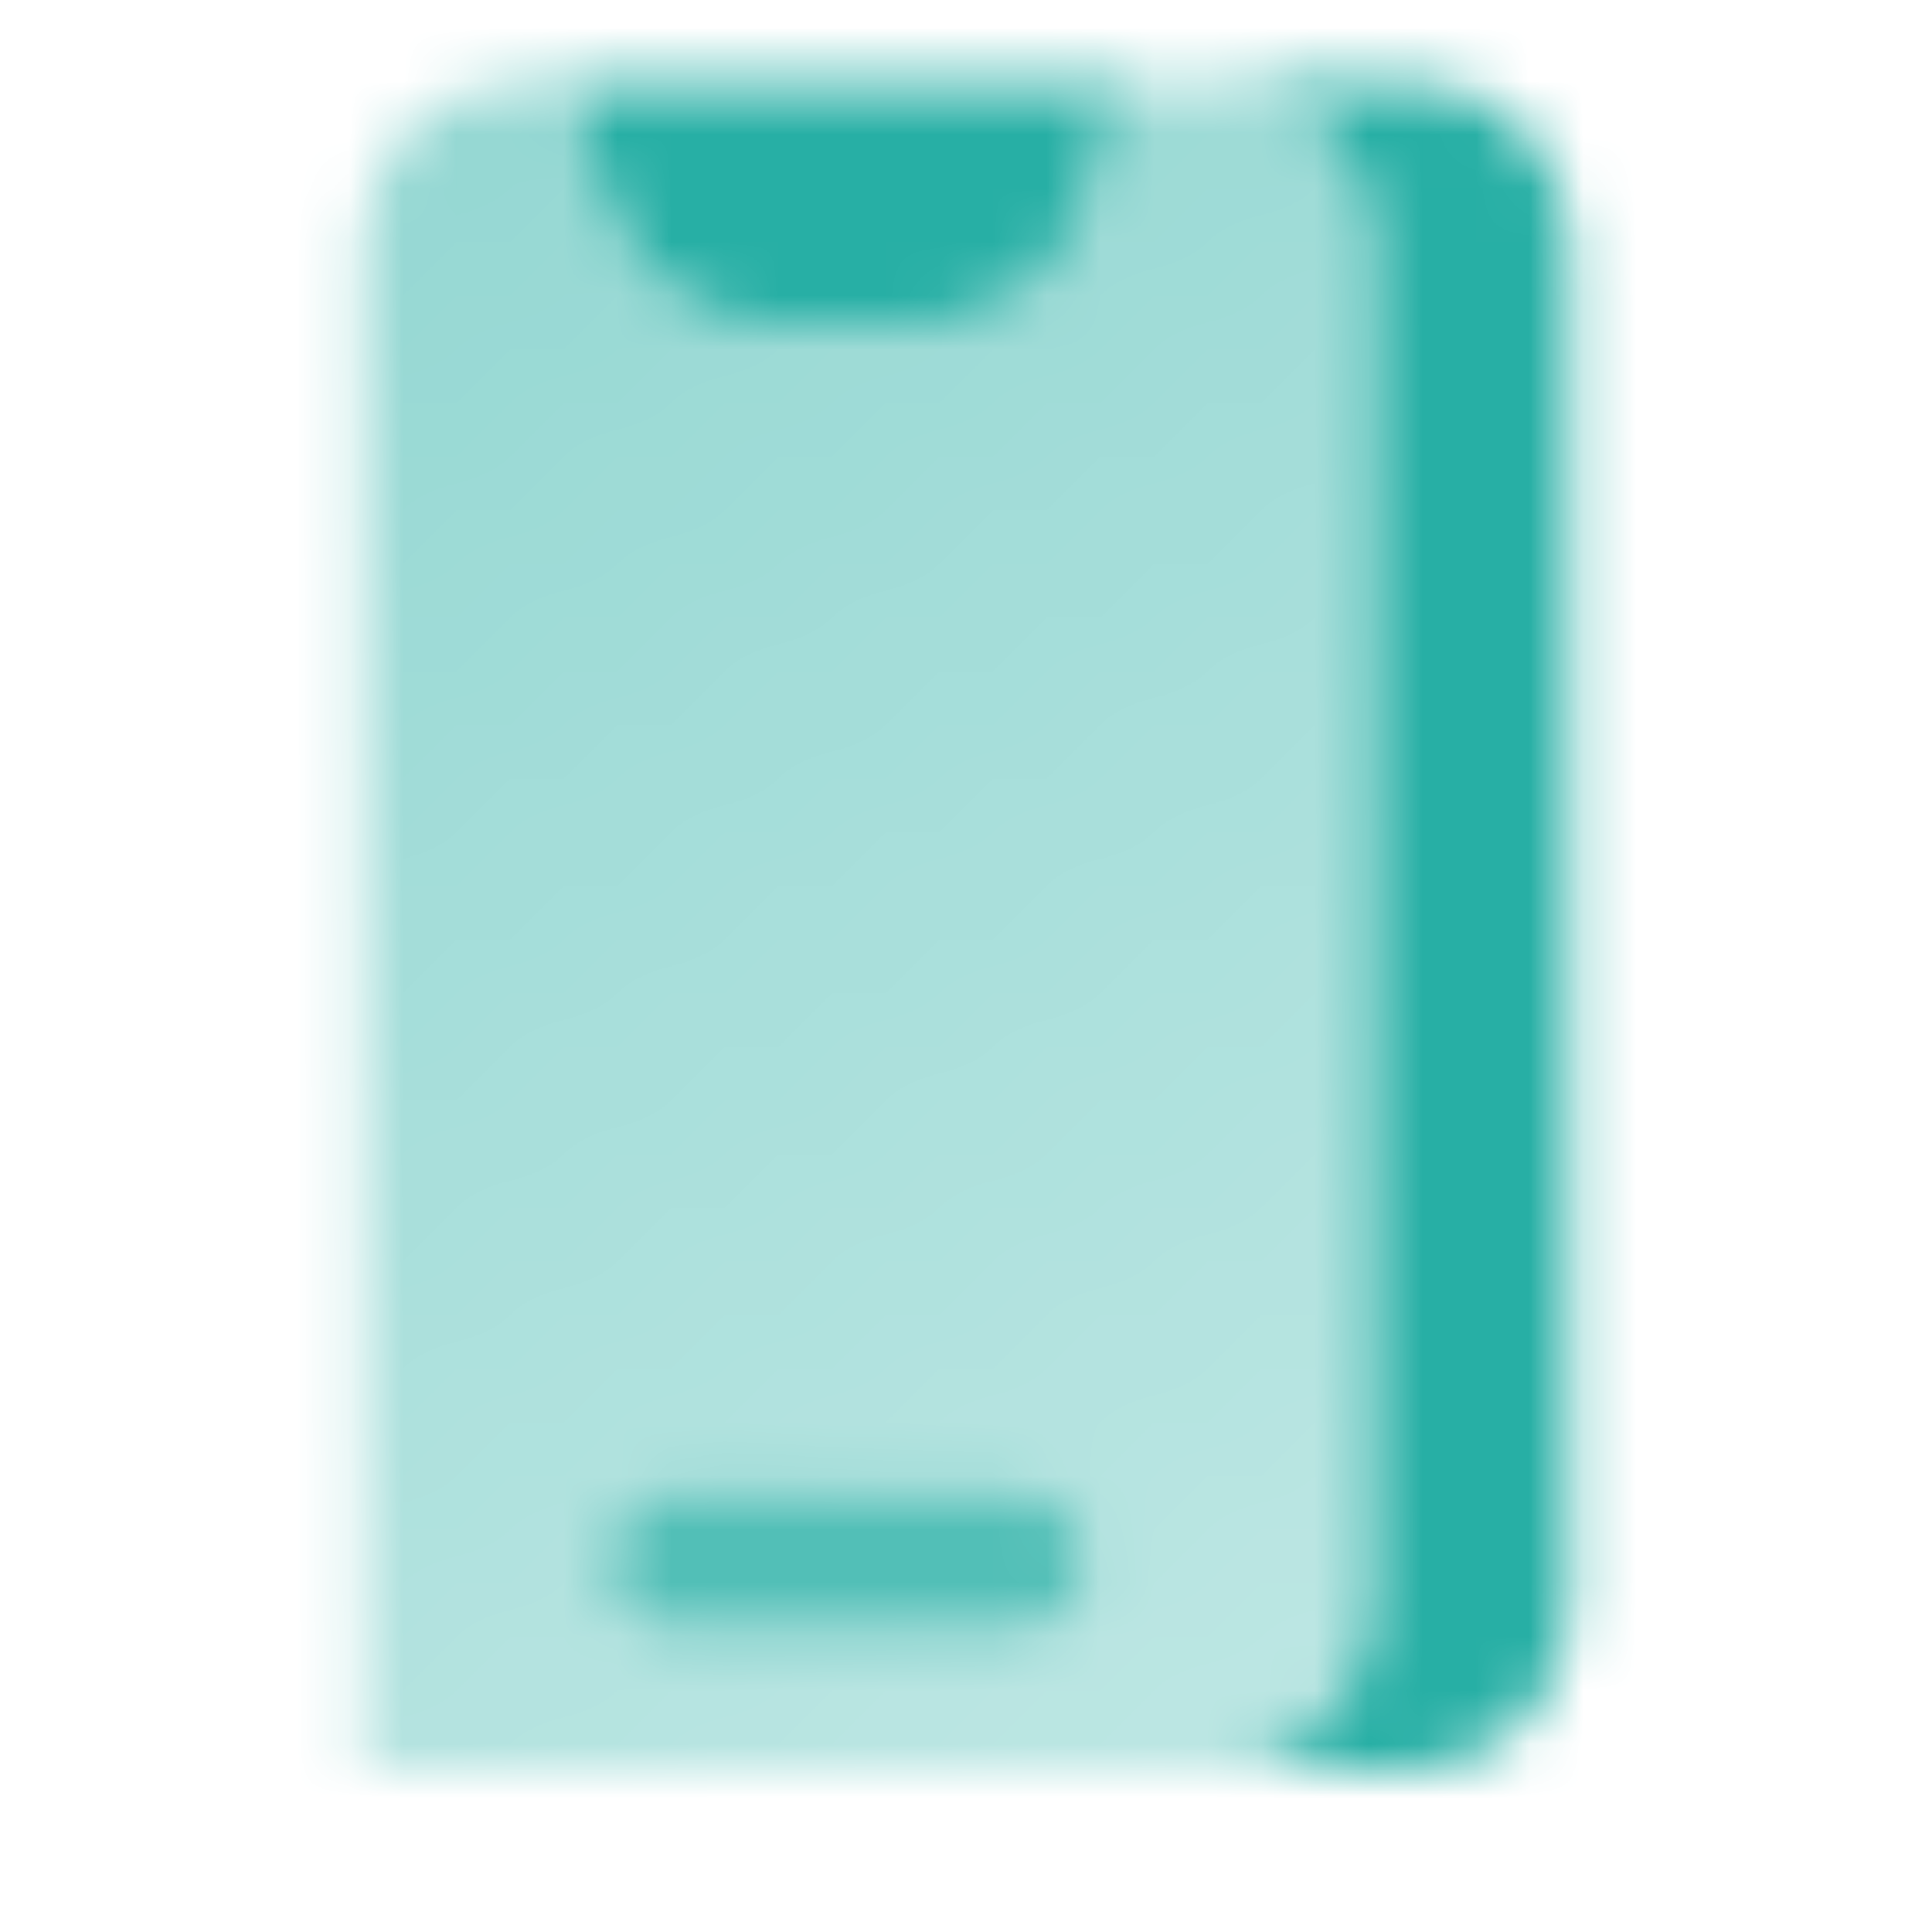
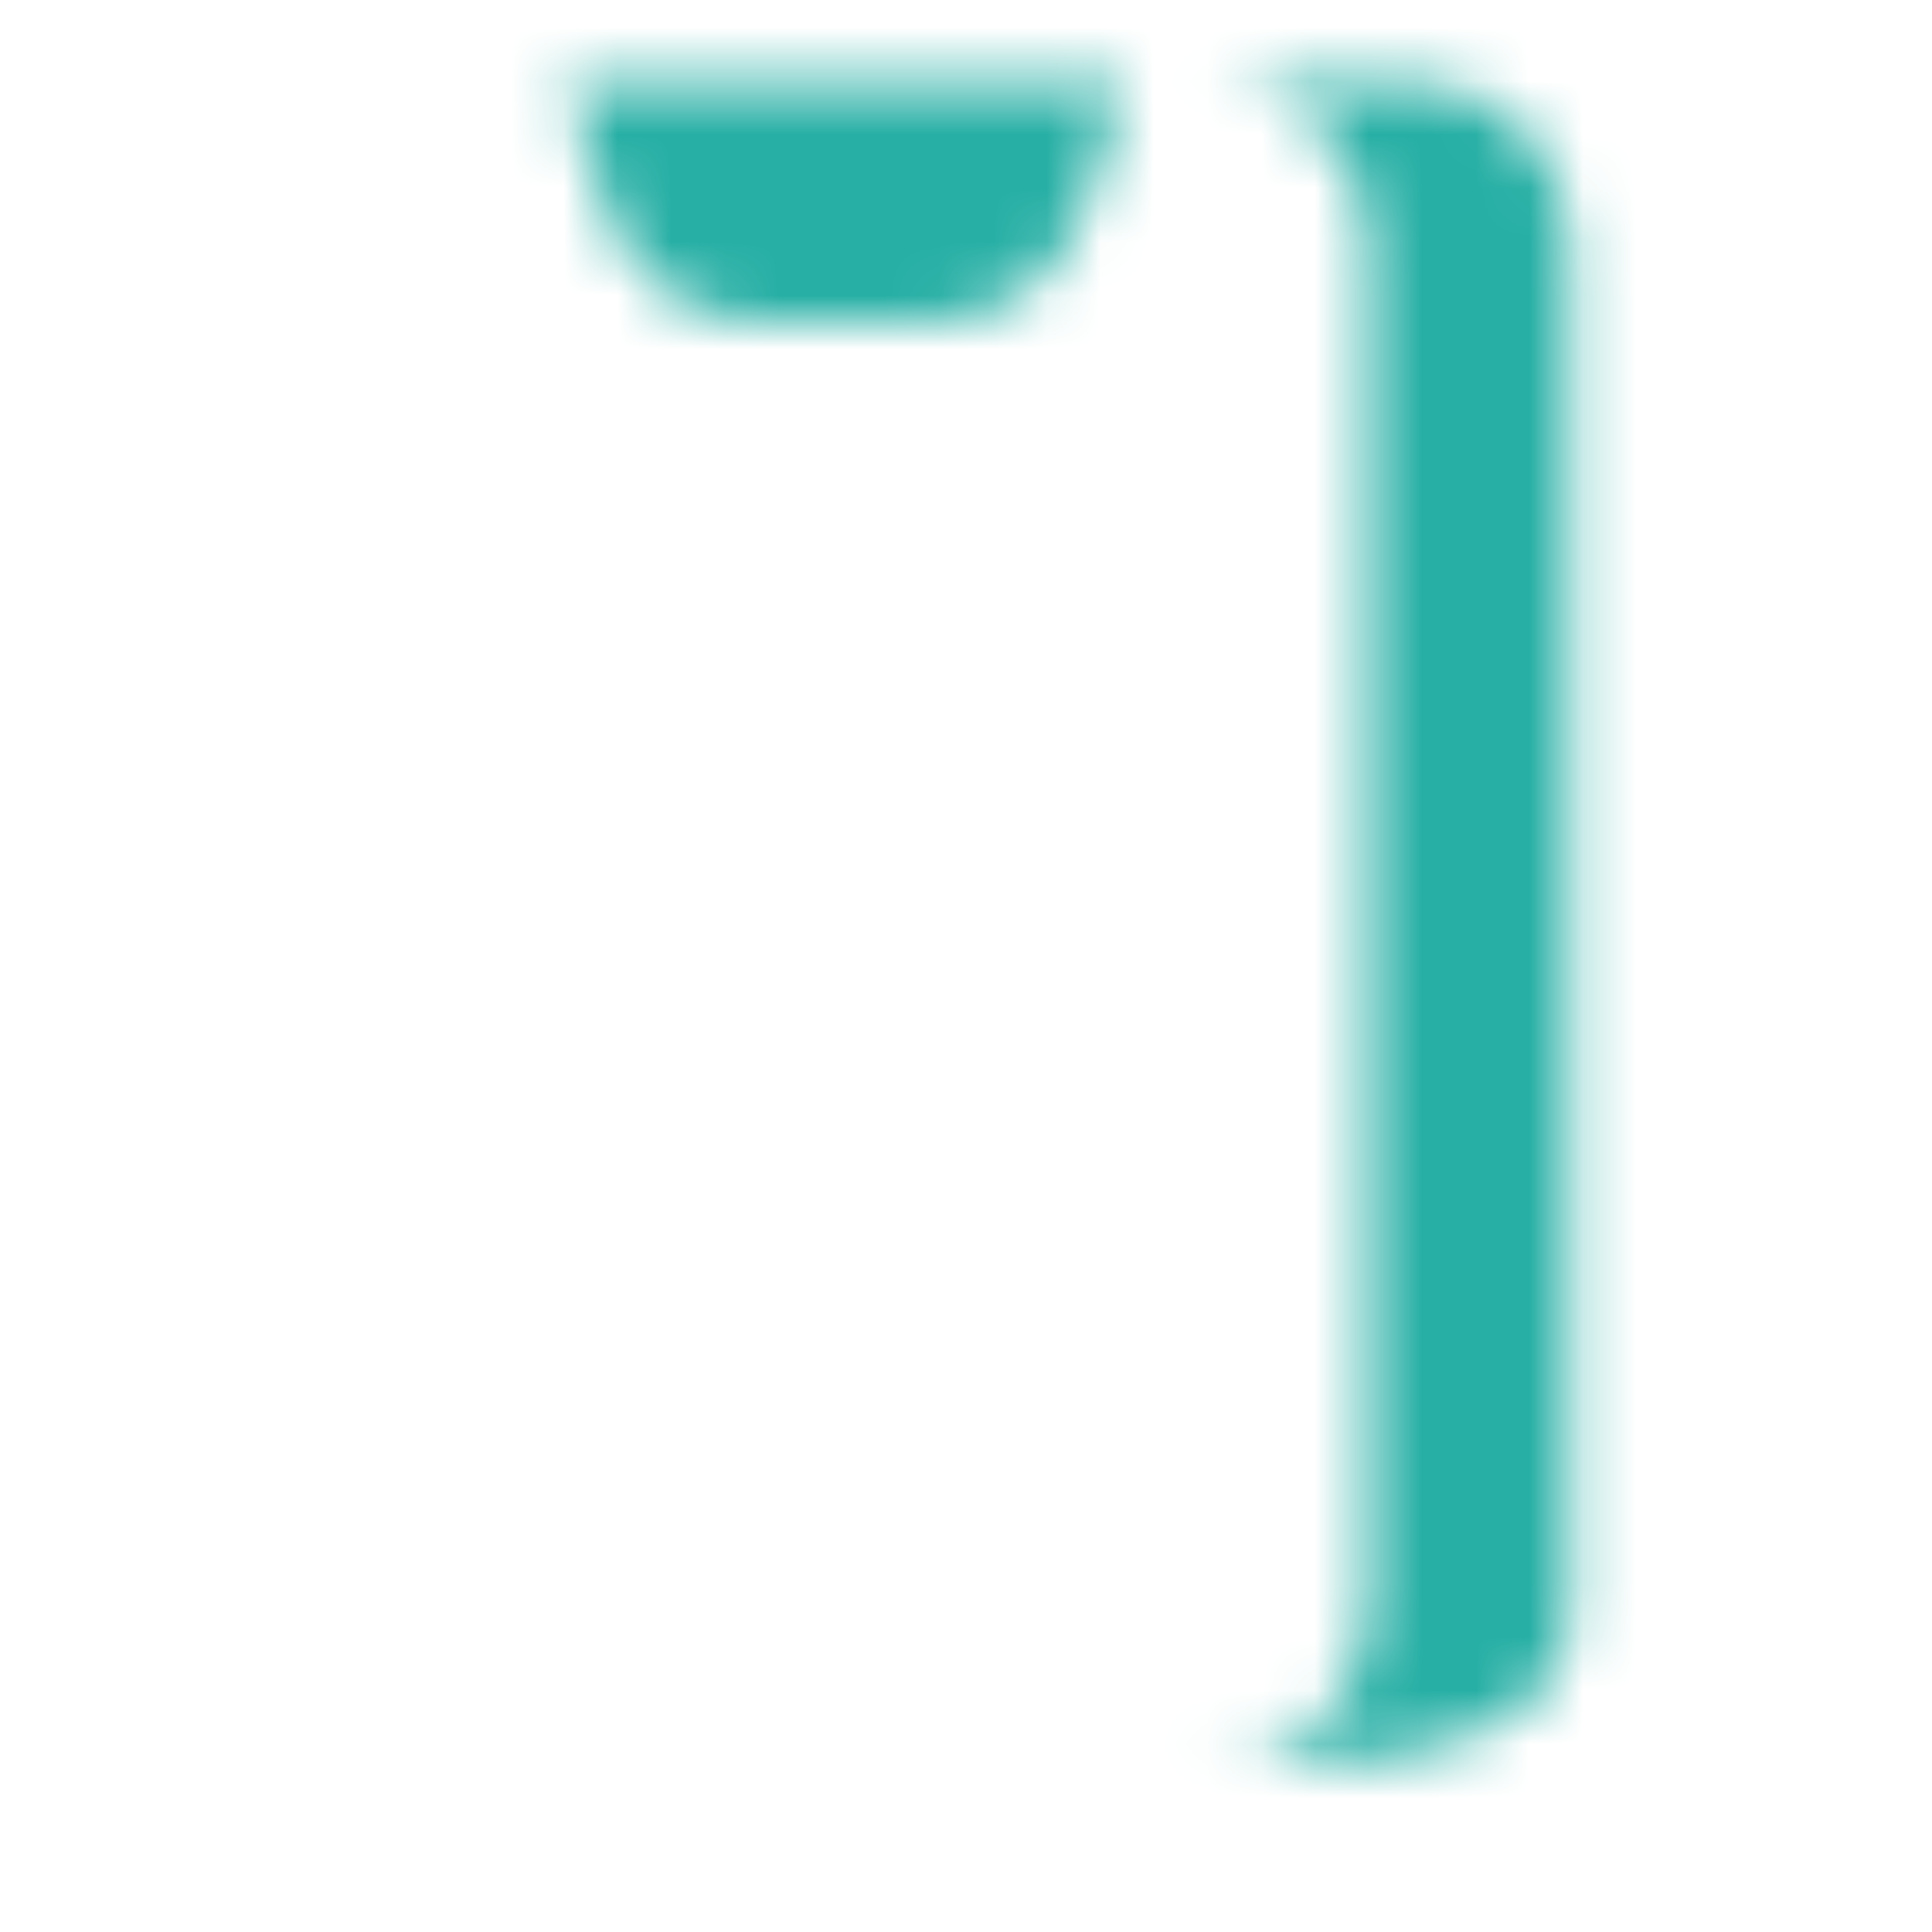
<svg xmlns="http://www.w3.org/2000/svg" width="36" height="36" viewBox="0 0 36 36" fill="none">
  <mask id="mask0_2_13" style="mask-type:alpha" maskUnits="userSpaceOnUse" x="0" y="0" width="36" height="36">
-     <path fill-rule="evenodd" clip-rule="evenodd" d="M22.5 33H26.25C27.907 33 29.25 31.657 29.25 30V4.5C29.25 2.843 27.907 1.5 26.25 1.5H22.5C24.157 1.5 25.5 2.843 25.5 4.5V30C25.5 31.657 24.157 33 22.5 33Z" fill="black" />
+     <path fill-rule="evenodd" clip-rule="evenodd" d="M22.5 33C27.907 33 29.25 31.657 29.25 30V4.5C29.25 2.843 27.907 1.5 26.25 1.5H22.5C24.157 1.5 25.5 2.843 25.5 4.5V30C25.5 31.657 24.157 33 22.5 33Z" fill="black" />
    <path d="M10.5 1.5H21L20.184 3.949C19.775 5.174 18.629 6 17.338 6H14.162C12.871 6 11.725 5.174 11.316 3.949L10.5 1.5Z" fill="black" />
-     <path opacity="0.8" d="M12.6 27.75C11.854 27.75 11.25 28.354 11.25 29.1C11.25 29.846 11.854 30.45 12.6 30.45H18.9C19.646 30.45 20.25 29.846 20.25 29.1C20.25 28.354 19.646 27.75 18.9 27.75H12.6Z" fill="black" />
-     <path fill-rule="evenodd" clip-rule="evenodd" d="M6.75 4.5C6.75 2.843 8.093 1.5 9.75 1.5H10.5L11.316 3.949C11.725 5.174 12.871 6 14.162 6H17.338C18.629 6 19.775 5.174 20.184 3.949L21 1.5H22.5C24.157 1.5 25.5 2.843 25.5 4.5V30C25.5 31.657 24.157 33 22.5 33H6.75V4.5ZM12.6 27.75C11.854 27.75 11.25 28.354 11.25 29.1C11.25 29.846 11.854 30.45 12.6 30.45H18.9C19.646 30.45 20.25 29.846 20.25 29.1C20.25 28.354 19.646 27.75 18.9 27.75H12.6Z" fill="url(#paint0_linear_2_13)" />
  </mask>
  <g mask="url(#mask0_2_13)">
    <path d="M0 0H36V36H0V0Z" fill="#27AFA5" />
  </g>
  <defs>
    <linearGradient id="paint0_linear_2_13" x1="8.089" y1="1.5" x2="25.369" y2="33.072" gradientUnits="userSpaceOnUse">
      <stop stop-opacity="0.5" />
      <stop offset="1" stop-opacity="0.3" />
    </linearGradient>
  </defs>
</svg>